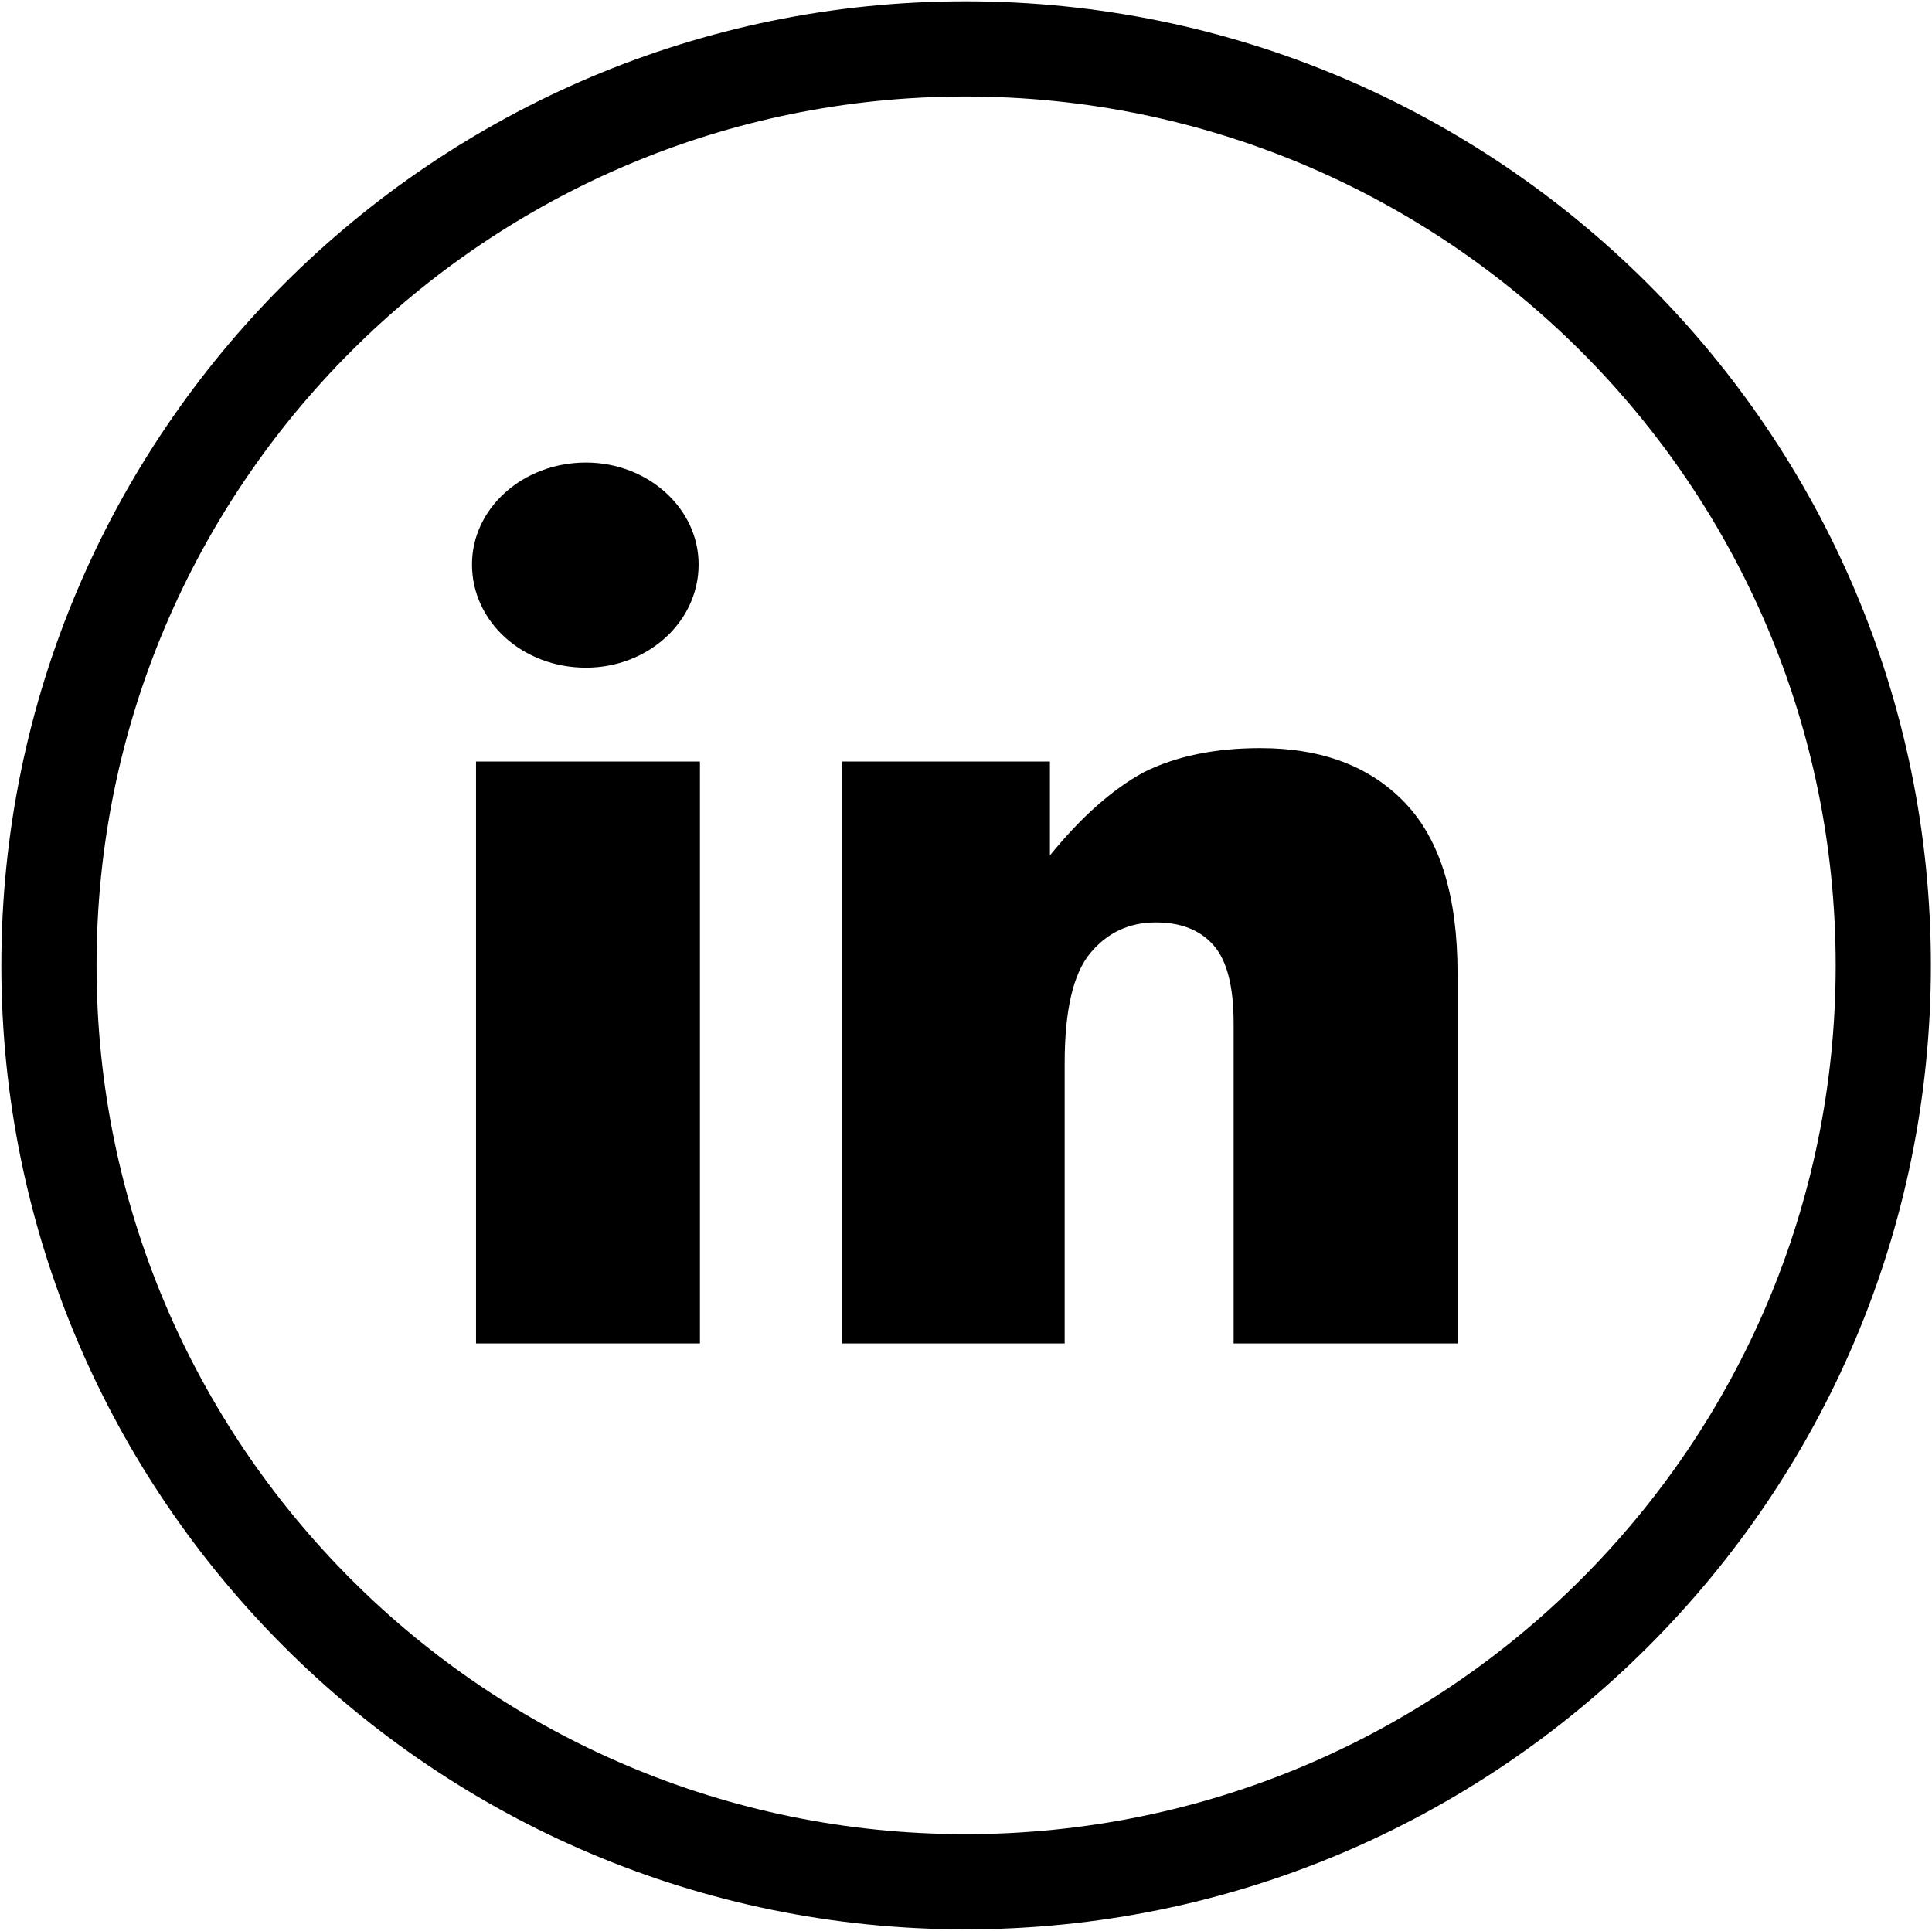
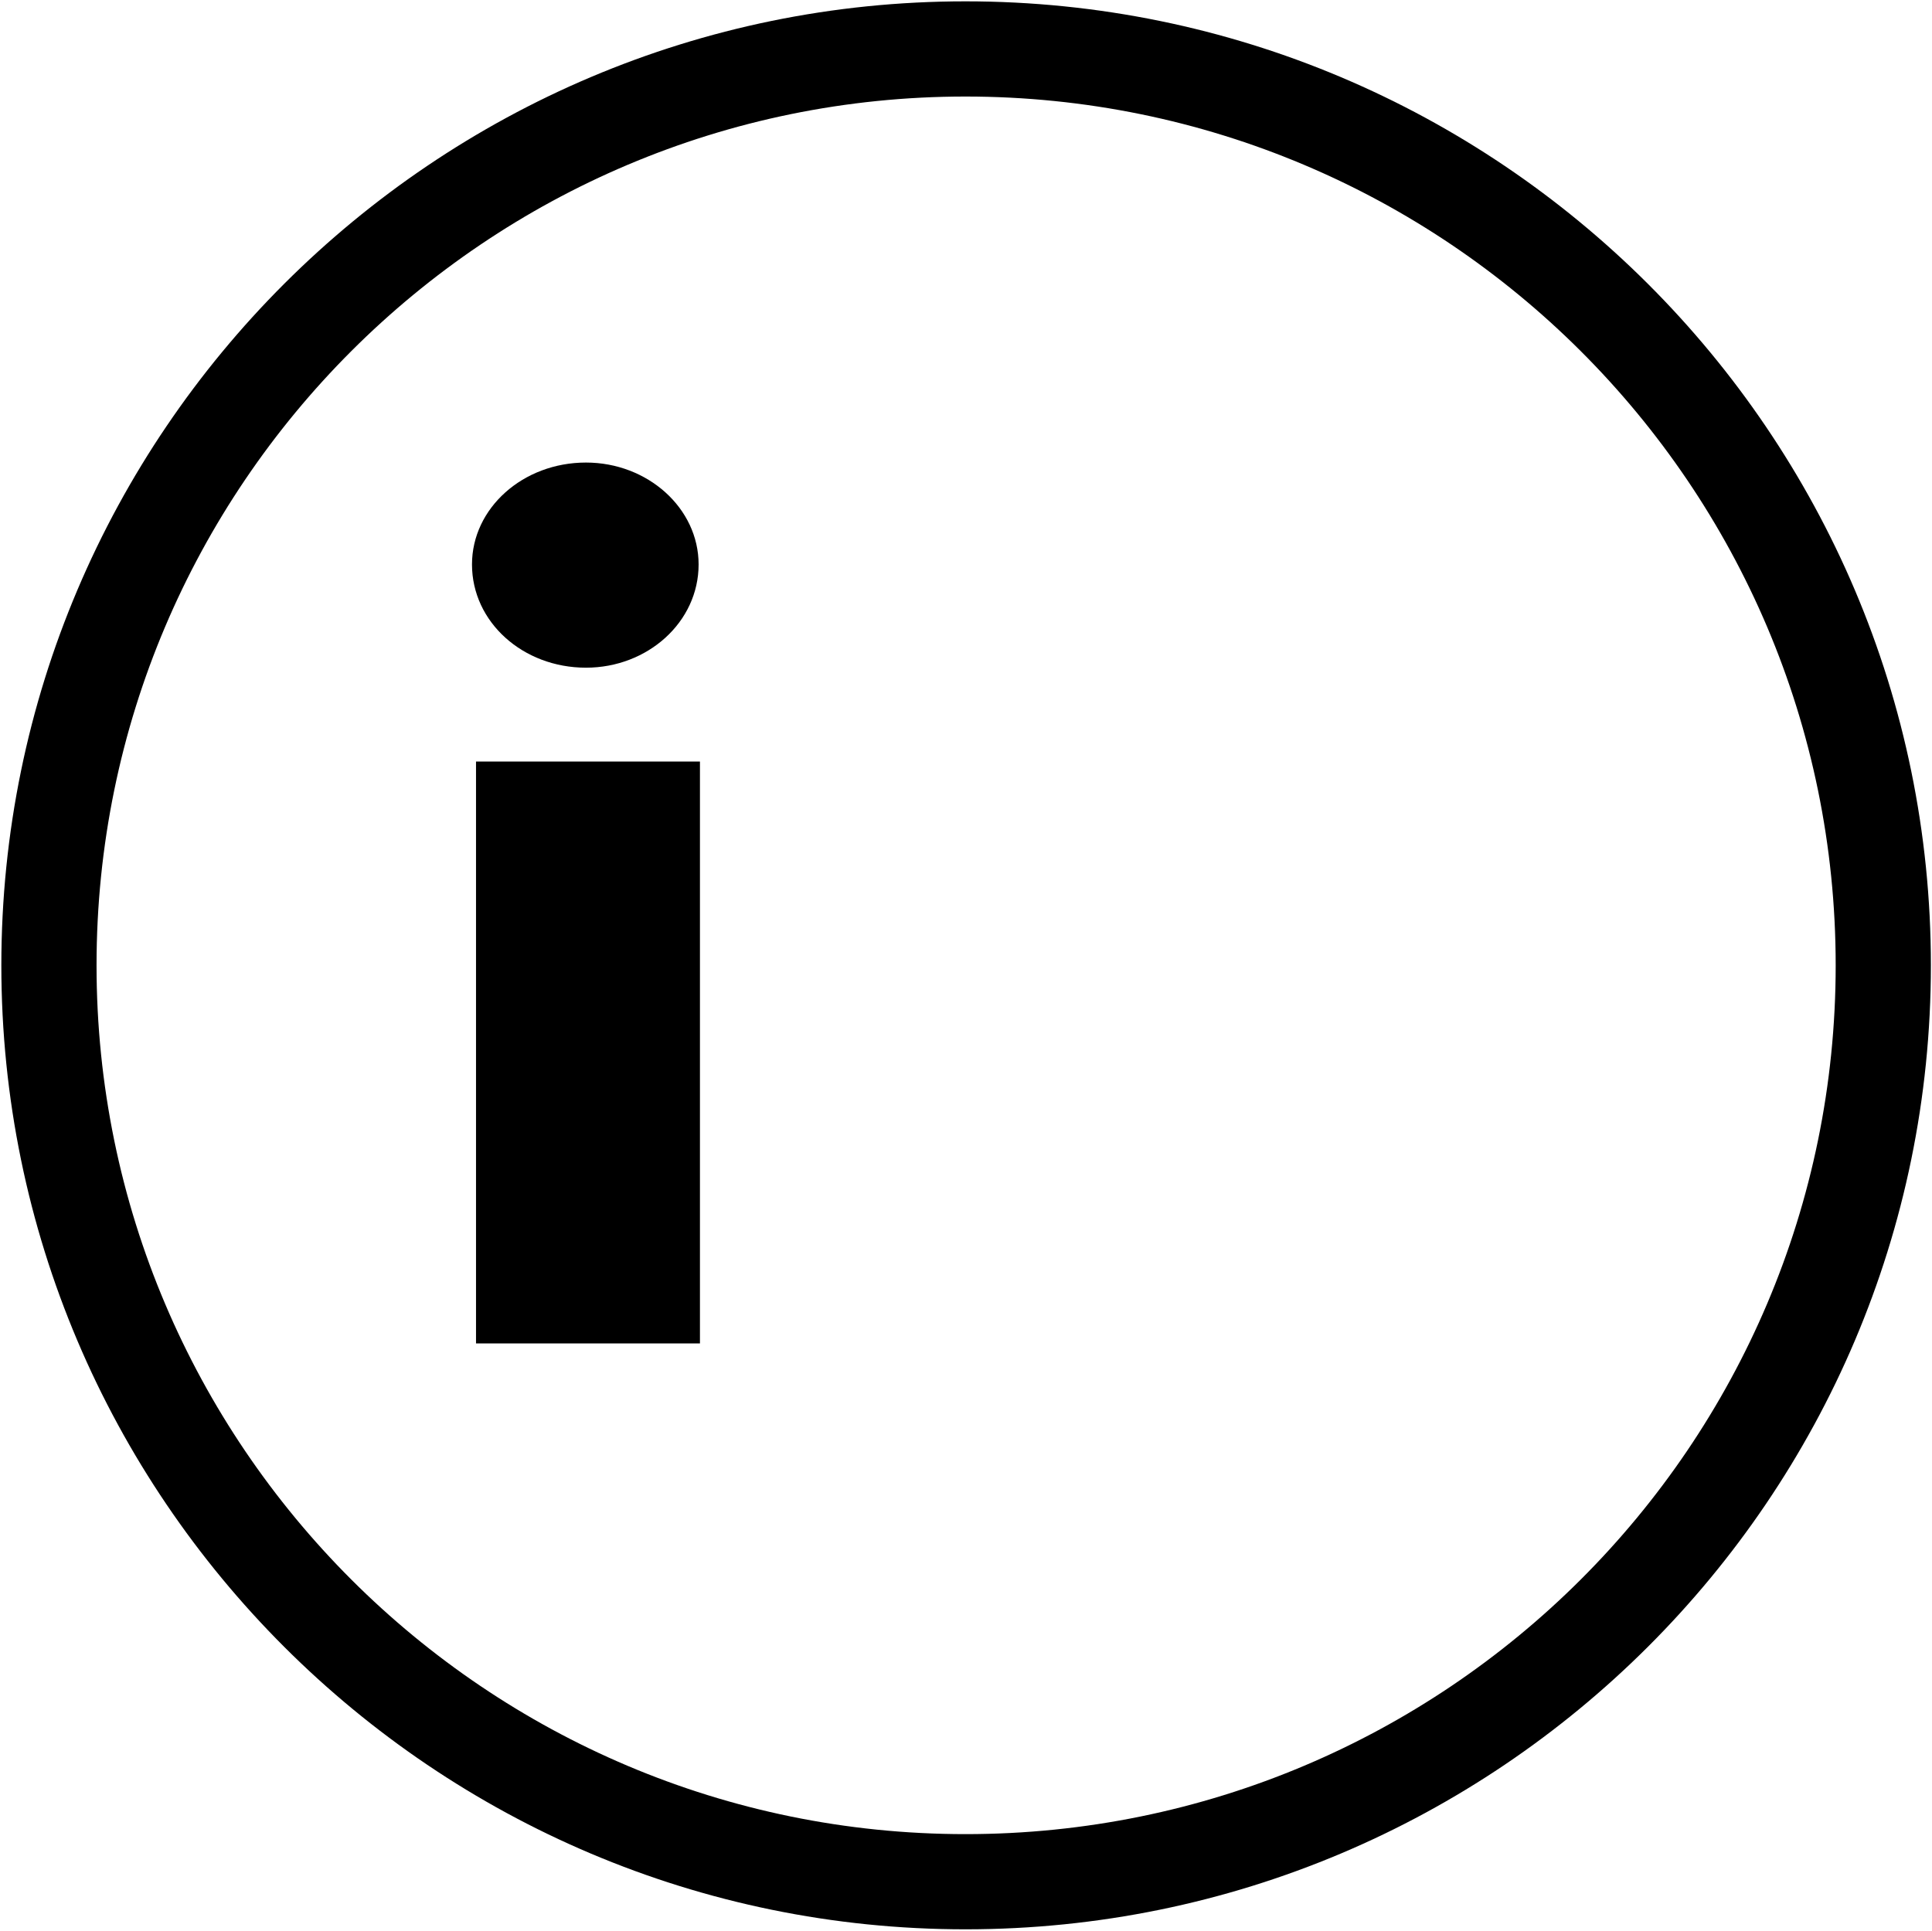
<svg xmlns="http://www.w3.org/2000/svg" version="1.2" viewBox="0 0 144.083 144" width="144.083" height="144">
  <style />
  <path d="m72 0.1c-39.6 0-71.9 32.2-71.9 71.9 0 39.7 32.3 71.9 71.9 71.9 39.7 0 72-32.2 72-71.9 0-39.7-32.3-71.9-72-71.9zm0 136.7c-35.7 0-64.8-29-64.8-64.8 0-35.8 29.1-64.8 64.8-64.8 35.8 0 64.9 29 64.9 64.8 0 35.8-29.1 64.8-64.9 64.8z" />
  <path d="m52.2 56.8v43.4h-16.7v-43.4z" />
  <path d="m43.7 49.8c-4.7 0-8.5-3.4-8.5-7.7 0-4.2 3.8-7.6 8.5-7.6 4.6 0 8.4 3.4 8.4 7.6 0 4.3-3.8 7.7-8.4 7.7z" />
-   <path d="m94 55.8q-5.1 0-8.7 1.8-3.5 1.9-7 6.2v-7h-15.5v43.4h16.6v-20.9q0-5.9 1.9-8.2 1.9-2.3 4.9-2.3 2.8 0 4.3 1.7 1.5 1.7 1.5 5.8v23.9h16.7v-27.6q0-8.6-3.9-12.7-3.9-4.1-10.8-4.1z" />
</svg>